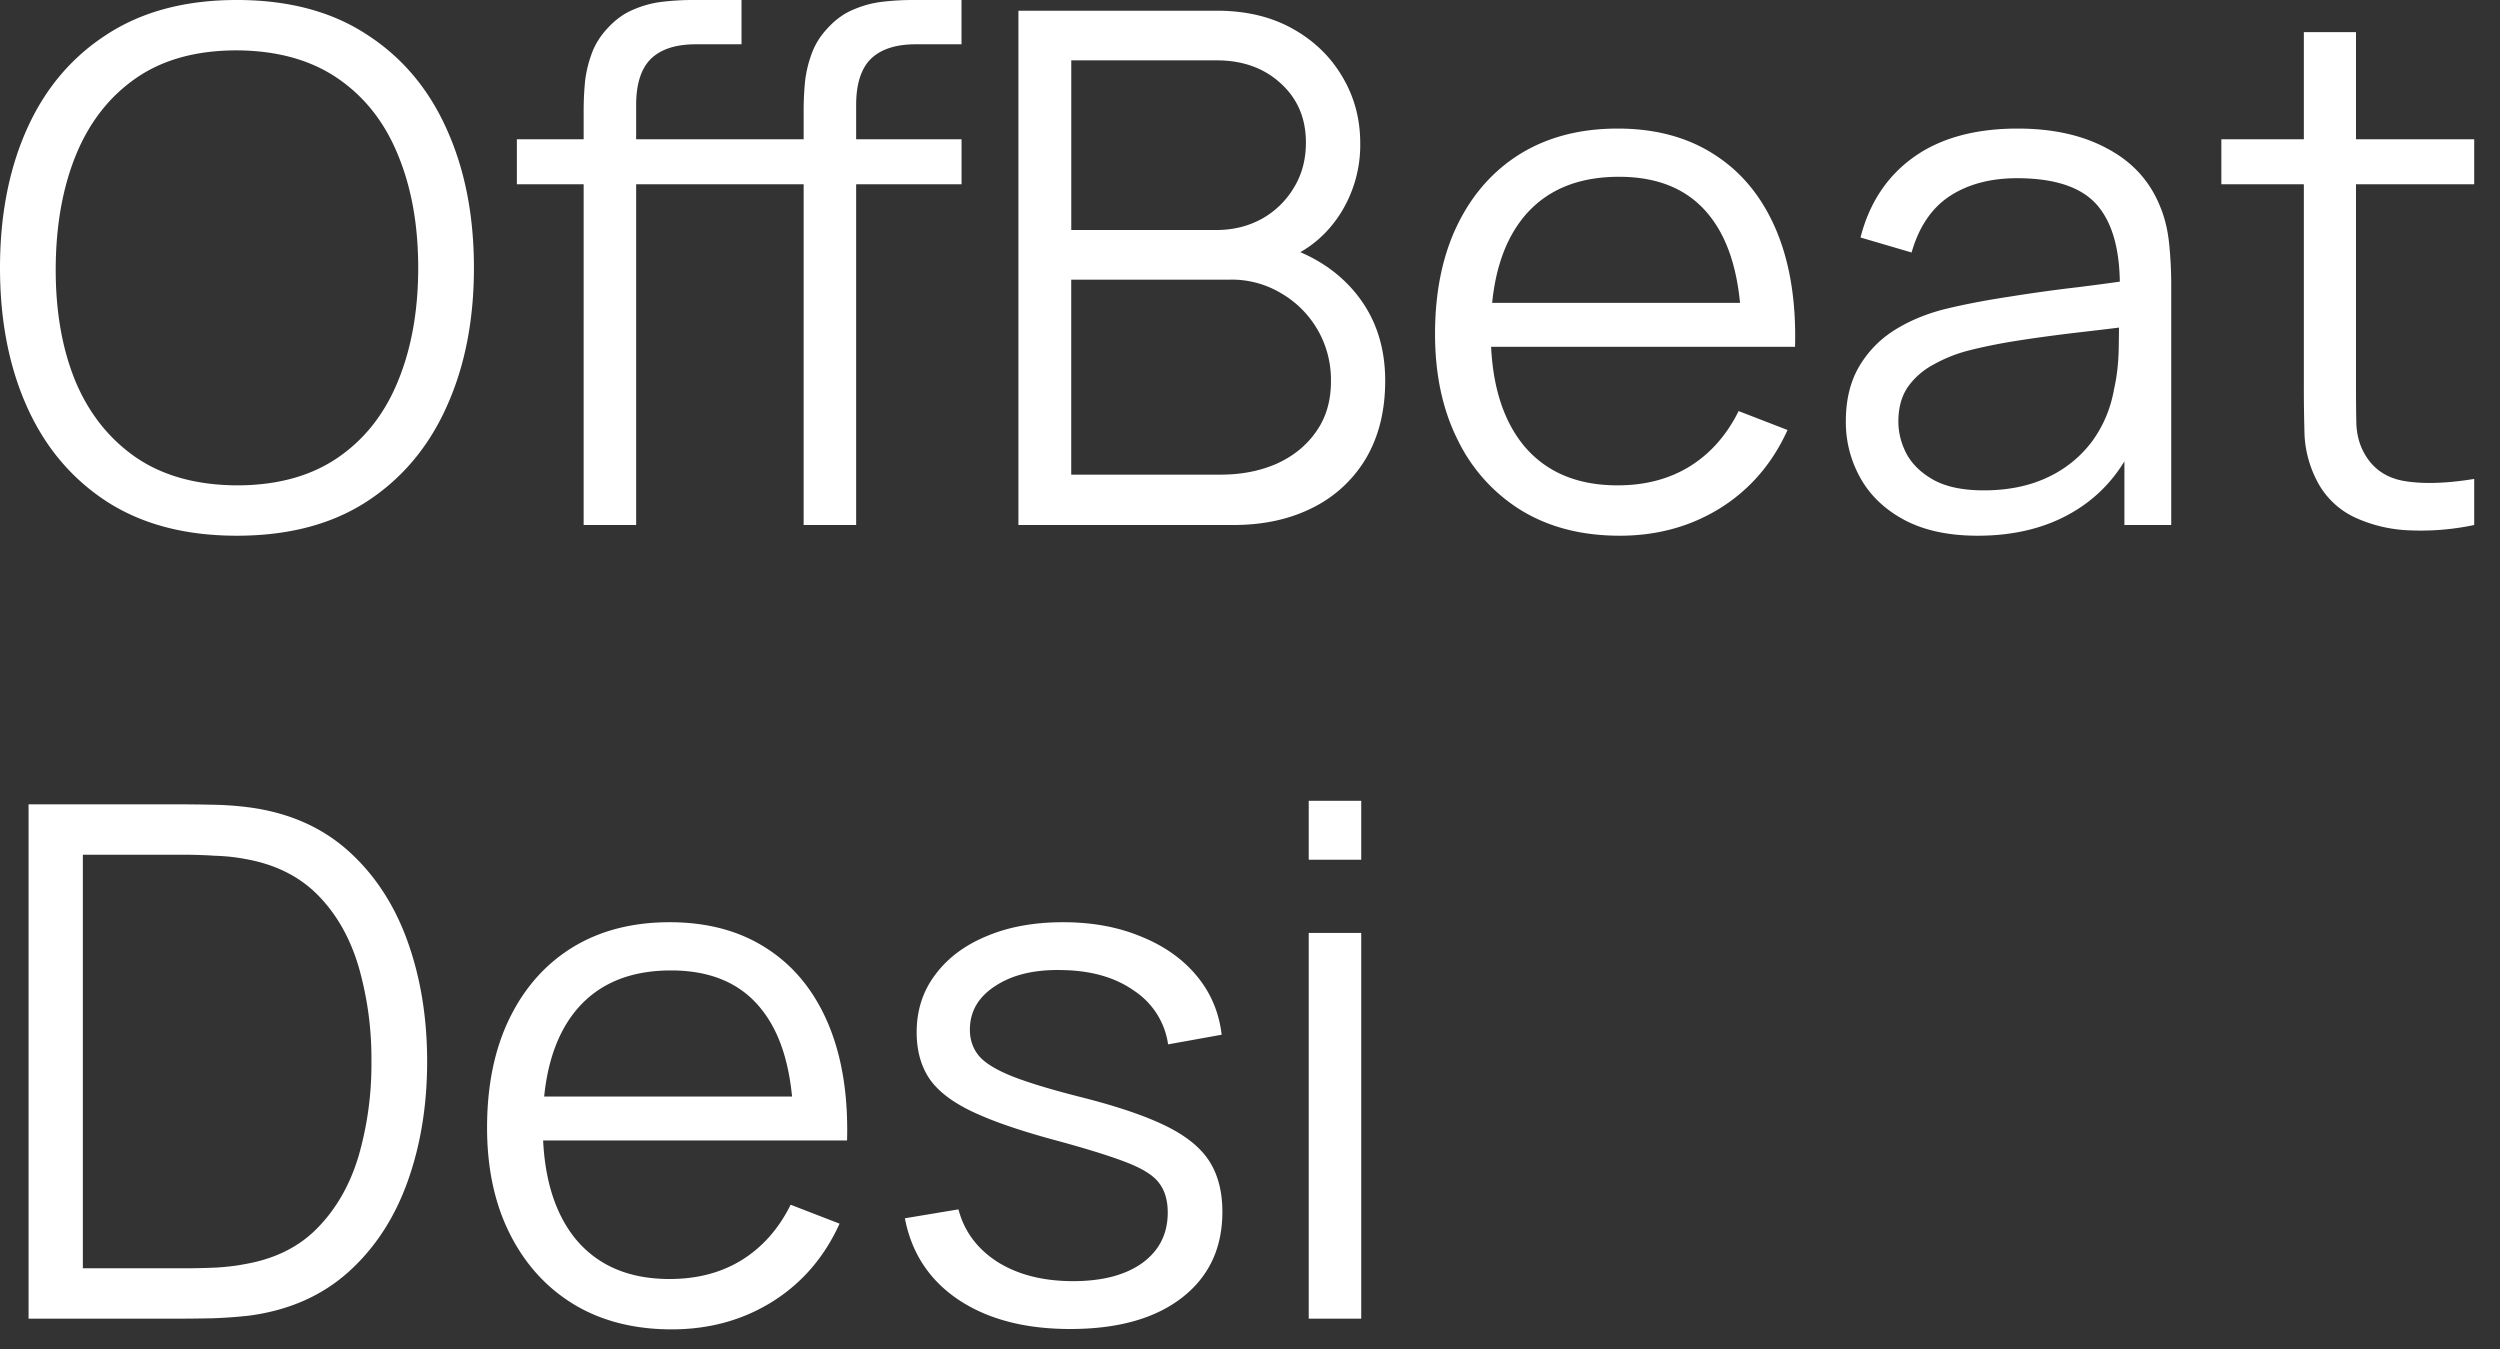
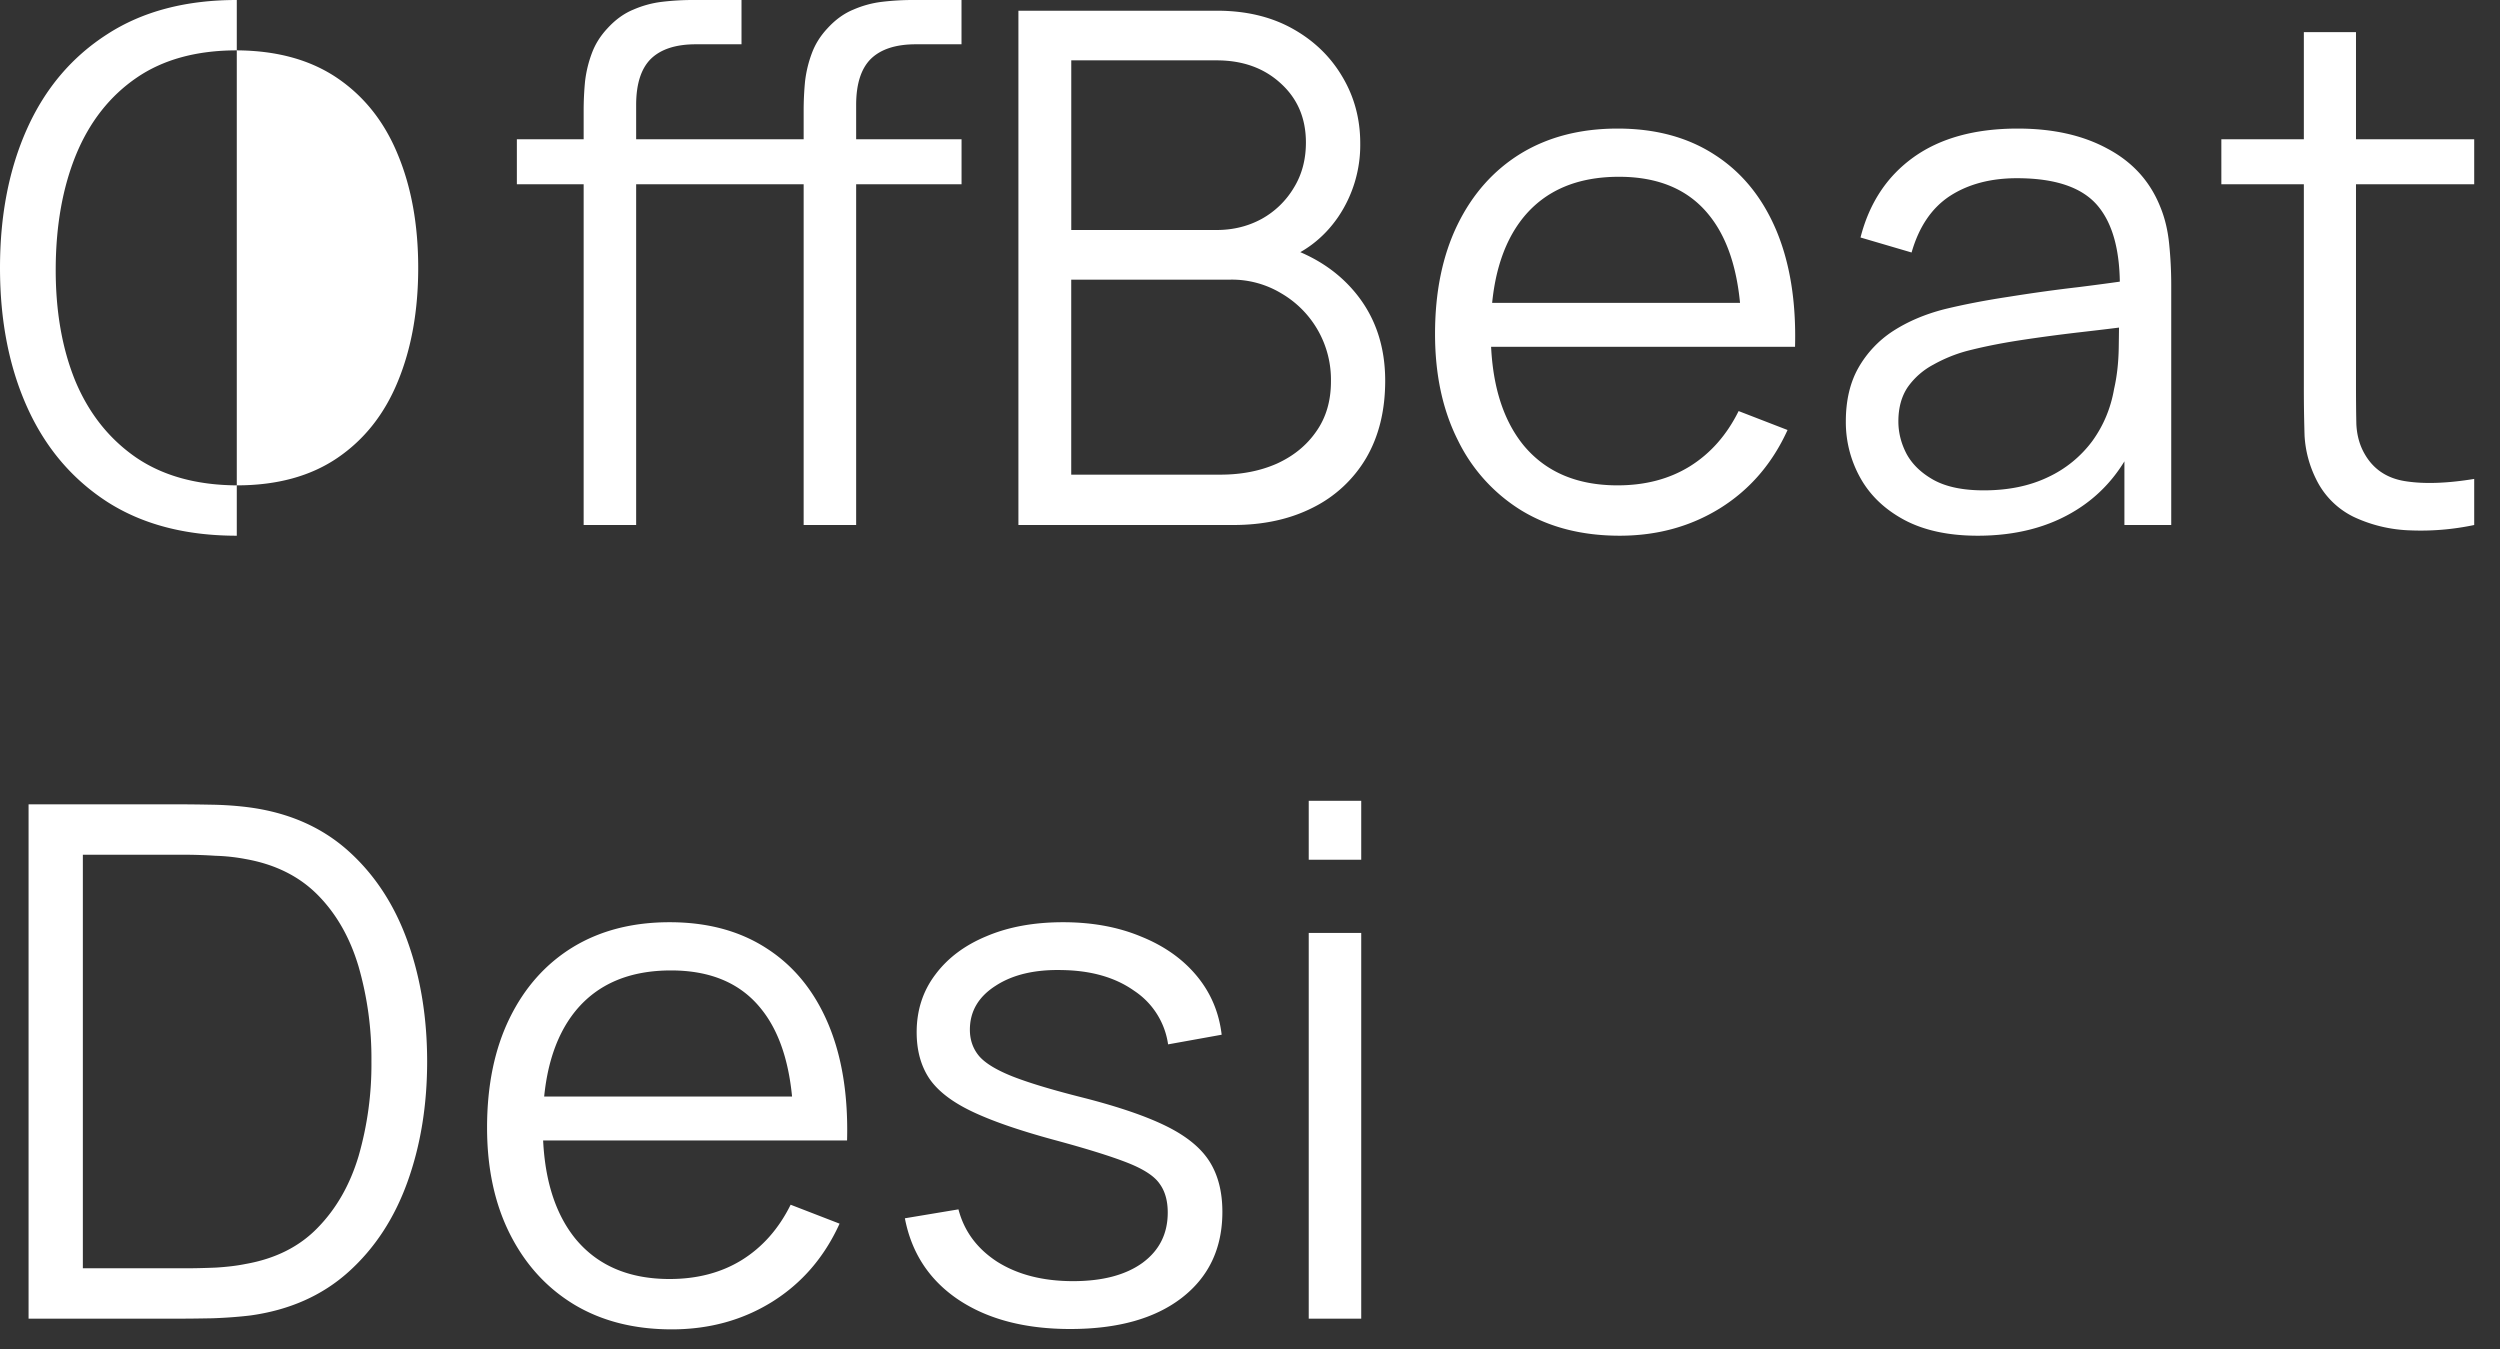
<svg xmlns="http://www.w3.org/2000/svg" width="63" height="34" fill="none">
  <rect width="100%" height="100%" fill="#333333" stroke="none" />
-   <path fill="#fff" d="M5.967 13.5c-1.29 0-2.379-.285-3.267-.855-.888-.576-1.56-1.371-2.016-2.385C.228 9.246 0 8.076 0 6.75c0-1.326.228-2.496.684-3.51C1.14 2.226 1.812 1.434 2.7.864 3.588.288 4.677 0 5.967 0c1.296 0 2.385.288 3.267.864.888.57 1.56 1.362 2.016 2.376.462 1.014.693 2.184.693 3.51 0 1.326-.231 2.496-.693 3.51-.456 1.014-1.128 1.809-2.016 2.385-.882.57-1.971.855-3.267.855Zm0-1.269c1.014 0 1.86-.231 2.538-.693.678-.462 1.185-1.104 1.521-1.926.342-.828.513-1.782.513-2.862s-.171-2.031-.513-2.853c-.336-.822-.843-1.464-1.521-1.926-.678-.462-1.524-.696-2.538-.702-1.014 0-1.857.231-2.529.693-.672.462-1.179 1.107-1.521 1.935-.336.822-.507 1.773-.513 2.853-.006 1.08.159 2.031.495 2.853.342.816.852 1.458 1.53 1.926.678.462 1.524.696 2.538.702Zm8.741.999V2.79c0-.252.012-.501.036-.747.03-.246.087-.48.171-.702.084-.228.216-.438.396-.63.198-.216.414-.372.648-.468.234-.102.477-.168.73-.198.257-.03.51-.045.755-.045h1.242v1.116h-1.152c-.504 0-.882.123-1.134.369-.246.246-.369.633-.369 1.161V13.23h-1.323Zm-1.683-8.586V3.51h5.661v1.134h-5.66Zm7.227 8.586V2.79c0-.252.012-.501.036-.747.03-.246.087-.48.171-.702.084-.228.216-.438.396-.63.198-.216.414-.372.648-.468.234-.102.477-.168.73-.198.257-.03.51-.045.755-.045h1.242v1.116h-1.152c-.504 0-.882.123-1.134.369-.246.246-.369.633-.369 1.161V13.23h-1.323ZM18.57 4.644V3.51h5.661v1.134h-5.66Zm7.094 8.586V.27h5.004c.726 0 1.36.15 1.9.45.54.3.96.705 1.26 1.215.3.504.45 1.062.45 1.674a3.23 3.23 0 0 1-.559 1.863c-.372.54-.87.915-1.494 1.125l-.018-.441c.84.24 1.5.66 1.98 1.26s.72 1.326.72 2.178c0 .75-.159 1.398-.477 1.944a3.22 3.22 0 0 1-1.34 1.251c-.577.294-1.246.441-2.008.441h-5.418Zm1.332-1.269h3.762c.528 0 1.002-.093 1.422-.279.42-.192.75-.462.99-.81.246-.348.37-.768.37-1.26a2.516 2.516 0 0 0-1.242-2.214A2.411 2.411 0 0 0 31 7.047h-4.005v4.914Zm0-6.165h3.663c.414 0 .792-.093 1.134-.279a2.16 2.16 0 0 0 .81-.783c.204-.33.306-.711.306-1.143 0-.612-.213-1.11-.639-1.494-.42-.384-.957-.576-1.61-.576h-3.664v4.275Zm13.82 7.704c-.948 0-1.77-.21-2.466-.63a4.267 4.267 0 0 1-1.61-1.773c-.385-.762-.577-1.656-.577-2.682 0-1.062.19-1.98.567-2.754.378-.774.91-1.371 1.593-1.791.69-.42 1.503-.63 2.44-.63.96 0 1.778.222 2.456.666.678.438 1.191 1.068 1.54 1.89.347.822.506 1.803.476 2.943h-1.35v-.468c-.024-1.26-.297-2.211-.819-2.853-.516-.642-1.272-.963-2.268-.963-1.044 0-1.845.339-2.403 1.017-.552.678-.828 1.644-.828 2.898 0 1.224.276 2.175.828 2.853.558.672 1.347 1.008 2.367 1.008.696 0 1.302-.159 1.818-.477.522-.324.933-.789 1.233-1.395l1.233.477c-.384.846-.95 1.503-1.7 1.971-.745.462-1.588.693-2.53.693Zm-3.717-4.761V7.632h7.425v1.107h-7.425ZM49.837 13.5c-.732 0-1.347-.132-1.845-.396-.492-.264-.861-.615-1.107-1.053a2.873 2.873 0 0 1-.37-1.431c0-.528.106-.978.316-1.35a2.69 2.69 0 0 1 .873-.927c.372-.24.8-.423 1.287-.549.492-.12 1.035-.225 1.629-.315.6-.096 1.185-.177 1.755-.243.576-.072 1.08-.141 1.512-.207l-.468.288c.018-.96-.168-1.671-.558-2.133-.39-.462-1.068-.693-2.034-.693-.666 0-1.23.15-1.692.45-.456.3-.777.774-.963 1.422l-1.287-.378c.222-.87.669-1.545 1.34-2.025.673-.48 1.546-.72 2.62-.72.888 0 1.64.168 2.259.504.624.33 1.065.81 1.323 1.44.12.282.198.597.234.945.036.348.054.702.054 1.062v6.039h-1.18v-2.439l.343.144c-.33.834-.843 1.47-1.54 1.908-.695.438-1.53.657-2.501.657Zm.153-1.143c.618 0 1.158-.111 1.62-.333a2.93 2.93 0 0 0 1.116-.909c.282-.39.465-.828.549-1.314.072-.312.11-.654.117-1.026.006-.378.009-.66.009-.846l.504.261c-.45.06-.94.12-1.467.18-.522.06-1.038.129-1.548.207-.504.078-.96.171-1.368.279a3.71 3.71 0 0 0-.801.333 1.849 1.849 0 0 0-.64.558c-.161.234-.242.525-.242.873 0 .282.069.555.207.819.144.264.372.483.684.657.318.174.738.261 1.26.261Zm12.36.873a6.477 6.477 0 0 1-1.62.135 3.594 3.594 0 0 1-1.422-.342 2.052 2.052 0 0 1-.945-.954 2.803 2.803 0 0 1-.288-1.089 39.79 39.79 0 0 1-.018-1.269V.81h1.314v8.847c0 .408.003.75.009 1.026.012.27.075.51.189.72.216.402.558.642 1.026.72.474.078 1.059.06 1.755-.054v1.161Zm-6.372-8.586V3.51h6.372v1.134h-6.372ZM.72 33.23V20.27h3.933c.138 0 .372.003.702.009.336.006.657.03.963.072.984.138 1.806.504 2.466 1.098.66.594 1.155 1.35 1.485 2.268.33.918.495 1.929.495 3.033 0 1.104-.165 2.115-.495 3.033-.33.918-.825 1.674-1.485 2.268-.66.594-1.482.96-2.466 1.098-.3.036-.621.06-.963.072-.342.006-.576.009-.702.009H.72Zm1.368-1.269h2.565c.246 0 .51-.006.792-.018.288-.018.534-.048.738-.09.756-.132 1.365-.438 1.827-.918.468-.48.81-1.08 1.026-1.8a8.336 8.336 0 0 0 .324-2.385 8.37 8.37 0 0 0-.324-2.394c-.216-.726-.558-1.326-1.026-1.8-.468-.474-1.077-.777-1.827-.909a4.733 4.733 0 0 0-.747-.081 12.655 12.655 0 0 0-.783-.027H2.088v10.422ZM16.927 33.5c-.948 0-1.77-.21-2.466-.63-.69-.42-1.227-1.011-1.611-1.773-.384-.762-.576-1.656-.576-2.682 0-1.062.189-1.98.567-2.754.378-.774.909-1.371 1.593-1.791.69-.42 1.503-.63 2.439-.63.96 0 1.779.222 2.457.666.678.438 1.19 1.068 1.539 1.89.348.822.507 1.803.477 2.943h-1.35v-.468c-.024-1.26-.297-2.211-.82-2.853-.515-.642-1.271-.963-2.267-.963-1.044 0-1.845.339-2.403 1.017-.552.678-.828 1.644-.828 2.898 0 1.224.276 2.175.828 2.853.558.672 1.347 1.008 2.367 1.008.696 0 1.302-.159 1.818-.477.522-.324.933-.789 1.233-1.395l1.233.477c-.384.846-.951 1.503-1.701 1.971-.744.462-1.587.693-2.53.693Zm-3.717-4.761v-1.107h7.425v1.107H13.21Zm13.76 4.752c-1.14 0-2.079-.246-2.817-.738-.732-.492-1.182-1.176-1.35-2.052l1.35-.225c.144.552.471.993.981 1.323.516.324 1.152.486 1.908.486.738 0 1.32-.153 1.746-.459.426-.312.639-.735.639-1.269 0-.3-.069-.543-.207-.729-.132-.192-.405-.369-.819-.531-.414-.162-1.032-.354-1.854-.576-.882-.24-1.572-.48-2.07-.72-.498-.24-.852-.516-1.062-.828-.21-.318-.315-.705-.315-1.161 0-.552.156-1.035.468-1.449.312-.42.744-.744 1.296-.972.552-.234 1.194-.351 1.926-.351s1.386.12 1.962.36c.582.234 1.05.564 1.404.99.354.426.564.921.63 1.485l-1.35.243a1.945 1.945 0 0 0-.855-1.35c-.474-.336-1.077-.51-1.809-.522-.69-.018-1.251.114-1.683.396-.432.276-.648.645-.648 1.107 0 .258.078.48.234.666.156.18.438.351.846.513.414.162 1.002.339 1.764.531.894.228 1.596.468 2.106.72.51.252.873.549 1.089.891.216.342.324.765.324 1.269 0 .918-.342 1.641-1.026 2.169-.678.522-1.614.783-2.808.783Zm6.01-11.826V20.18h1.323v1.485H32.98Zm0 11.565v-9.72h1.323v9.72H32.98Z" />
+   <path fill="#fff" d="M5.967 13.5c-1.29 0-2.379-.285-3.267-.855-.888-.576-1.56-1.371-2.016-2.385C.228 9.246 0 8.076 0 6.75c0-1.326.228-2.496.684-3.51C1.14 2.226 1.812 1.434 2.7.864 3.588.288 4.677 0 5.967 0Zm0-1.269c1.014 0 1.86-.231 2.538-.693.678-.462 1.185-1.104 1.521-1.926.342-.828.513-1.782.513-2.862s-.171-2.031-.513-2.853c-.336-.822-.843-1.464-1.521-1.926-.678-.462-1.524-.696-2.538-.702-1.014 0-1.857.231-2.529.693-.672.462-1.179 1.107-1.521 1.935-.336.822-.507 1.773-.513 2.853-.006 1.08.159 2.031.495 2.853.342.816.852 1.458 1.53 1.926.678.462 1.524.696 2.538.702Zm8.741.999V2.79c0-.252.012-.501.036-.747.03-.246.087-.48.171-.702.084-.228.216-.438.396-.63.198-.216.414-.372.648-.468.234-.102.477-.168.73-.198.257-.03.51-.045.755-.045h1.242v1.116h-1.152c-.504 0-.882.123-1.134.369-.246.246-.369.633-.369 1.161V13.23h-1.323Zm-1.683-8.586V3.51h5.661v1.134h-5.66Zm7.227 8.586V2.79c0-.252.012-.501.036-.747.03-.246.087-.48.171-.702.084-.228.216-.438.396-.63.198-.216.414-.372.648-.468.234-.102.477-.168.73-.198.257-.03.51-.045.755-.045h1.242v1.116h-1.152c-.504 0-.882.123-1.134.369-.246.246-.369.633-.369 1.161V13.23h-1.323ZM18.57 4.644V3.51h5.661v1.134h-5.66Zm7.094 8.586V.27h5.004c.726 0 1.36.15 1.9.45.54.3.96.705 1.26 1.215.3.504.45 1.062.45 1.674a3.23 3.23 0 0 1-.559 1.863c-.372.54-.87.915-1.494 1.125l-.018-.441c.84.24 1.5.66 1.98 1.26s.72 1.326.72 2.178c0 .75-.159 1.398-.477 1.944a3.22 3.22 0 0 1-1.34 1.251c-.577.294-1.246.441-2.008.441h-5.418Zm1.332-1.269h3.762c.528 0 1.002-.093 1.422-.279.42-.192.75-.462.99-.81.246-.348.37-.768.37-1.26a2.516 2.516 0 0 0-1.242-2.214A2.411 2.411 0 0 0 31 7.047h-4.005v4.914Zm0-6.165h3.663c.414 0 .792-.093 1.134-.279a2.16 2.16 0 0 0 .81-.783c.204-.33.306-.711.306-1.143 0-.612-.213-1.11-.639-1.494-.42-.384-.957-.576-1.61-.576h-3.664v4.275Zm13.82 7.704c-.948 0-1.77-.21-2.466-.63a4.267 4.267 0 0 1-1.61-1.773c-.385-.762-.577-1.656-.577-2.682 0-1.062.19-1.98.567-2.754.378-.774.91-1.371 1.593-1.791.69-.42 1.503-.63 2.44-.63.96 0 1.778.222 2.456.666.678.438 1.191 1.068 1.54 1.89.347.822.506 1.803.476 2.943h-1.35v-.468c-.024-1.26-.297-2.211-.819-2.853-.516-.642-1.272-.963-2.268-.963-1.044 0-1.845.339-2.403 1.017-.552.678-.828 1.644-.828 2.898 0 1.224.276 2.175.828 2.853.558.672 1.347 1.008 2.367 1.008.696 0 1.302-.159 1.818-.477.522-.324.933-.789 1.233-1.395l1.233.477c-.384.846-.95 1.503-1.7 1.971-.745.462-1.588.693-2.53.693Zm-3.717-4.761V7.632h7.425v1.107h-7.425ZM49.837 13.5c-.732 0-1.347-.132-1.845-.396-.492-.264-.861-.615-1.107-1.053a2.873 2.873 0 0 1-.37-1.431c0-.528.106-.978.316-1.35a2.69 2.69 0 0 1 .873-.927c.372-.24.8-.423 1.287-.549.492-.12 1.035-.225 1.629-.315.6-.096 1.185-.177 1.755-.243.576-.072 1.08-.141 1.512-.207l-.468.288c.018-.96-.168-1.671-.558-2.133-.39-.462-1.068-.693-2.034-.693-.666 0-1.23.15-1.692.45-.456.3-.777.774-.963 1.422l-1.287-.378c.222-.87.669-1.545 1.34-2.025.673-.48 1.546-.72 2.62-.72.888 0 1.64.168 2.259.504.624.33 1.065.81 1.323 1.44.12.282.198.597.234.945.036.348.054.702.054 1.062v6.039h-1.18v-2.439l.343.144c-.33.834-.843 1.47-1.54 1.908-.695.438-1.53.657-2.501.657Zm.153-1.143c.618 0 1.158-.111 1.62-.333a2.93 2.93 0 0 0 1.116-.909c.282-.39.465-.828.549-1.314.072-.312.11-.654.117-1.026.006-.378.009-.66.009-.846l.504.261c-.45.06-.94.12-1.467.18-.522.06-1.038.129-1.548.207-.504.078-.96.171-1.368.279a3.71 3.71 0 0 0-.801.333 1.849 1.849 0 0 0-.64.558c-.161.234-.242.525-.242.873 0 .282.069.555.207.819.144.264.372.483.684.657.318.174.738.261 1.26.261Zm12.36.873a6.477 6.477 0 0 1-1.62.135 3.594 3.594 0 0 1-1.422-.342 2.052 2.052 0 0 1-.945-.954 2.803 2.803 0 0 1-.288-1.089 39.79 39.79 0 0 1-.018-1.269V.81h1.314v8.847c0 .408.003.75.009 1.026.012.27.075.51.189.72.216.402.558.642 1.026.72.474.078 1.059.06 1.755-.054v1.161Zm-6.372-8.586V3.51h6.372v1.134h-6.372ZM.72 33.23V20.27h3.933c.138 0 .372.003.702.009.336.006.657.03.963.072.984.138 1.806.504 2.466 1.098.66.594 1.155 1.35 1.485 2.268.33.918.495 1.929.495 3.033 0 1.104-.165 2.115-.495 3.033-.33.918-.825 1.674-1.485 2.268-.66.594-1.482.96-2.466 1.098-.3.036-.621.06-.963.072-.342.006-.576.009-.702.009H.72Zm1.368-1.269h2.565c.246 0 .51-.006.792-.018.288-.018.534-.048.738-.09.756-.132 1.365-.438 1.827-.918.468-.48.81-1.08 1.026-1.8a8.336 8.336 0 0 0 .324-2.385 8.37 8.37 0 0 0-.324-2.394c-.216-.726-.558-1.326-1.026-1.8-.468-.474-1.077-.777-1.827-.909a4.733 4.733 0 0 0-.747-.081 12.655 12.655 0 0 0-.783-.027H2.088v10.422ZM16.927 33.5c-.948 0-1.77-.21-2.466-.63-.69-.42-1.227-1.011-1.611-1.773-.384-.762-.576-1.656-.576-2.682 0-1.062.189-1.98.567-2.754.378-.774.909-1.371 1.593-1.791.69-.42 1.503-.63 2.439-.63.96 0 1.779.222 2.457.666.678.438 1.19 1.068 1.539 1.89.348.822.507 1.803.477 2.943h-1.35v-.468c-.024-1.26-.297-2.211-.82-2.853-.515-.642-1.271-.963-2.267-.963-1.044 0-1.845.339-2.403 1.017-.552.678-.828 1.644-.828 2.898 0 1.224.276 2.175.828 2.853.558.672 1.347 1.008 2.367 1.008.696 0 1.302-.159 1.818-.477.522-.324.933-.789 1.233-1.395l1.233.477c-.384.846-.951 1.503-1.701 1.971-.744.462-1.587.693-2.53.693Zm-3.717-4.761v-1.107h7.425v1.107H13.21Zm13.76 4.752c-1.14 0-2.079-.246-2.817-.738-.732-.492-1.182-1.176-1.35-2.052l1.35-.225c.144.552.471.993.981 1.323.516.324 1.152.486 1.908.486.738 0 1.32-.153 1.746-.459.426-.312.639-.735.639-1.269 0-.3-.069-.543-.207-.729-.132-.192-.405-.369-.819-.531-.414-.162-1.032-.354-1.854-.576-.882-.24-1.572-.48-2.07-.72-.498-.24-.852-.516-1.062-.828-.21-.318-.315-.705-.315-1.161 0-.552.156-1.035.468-1.449.312-.42.744-.744 1.296-.972.552-.234 1.194-.351 1.926-.351s1.386.12 1.962.36c.582.234 1.05.564 1.404.99.354.426.564.921.63 1.485l-1.35.243a1.945 1.945 0 0 0-.855-1.35c-.474-.336-1.077-.51-1.809-.522-.69-.018-1.251.114-1.683.396-.432.276-.648.645-.648 1.107 0 .258.078.48.234.666.156.18.438.351.846.513.414.162 1.002.339 1.764.531.894.228 1.596.468 2.106.72.51.252.873.549 1.089.891.216.342.324.765.324 1.269 0 .918-.342 1.641-1.026 2.169-.678.522-1.614.783-2.808.783Zm6.01-11.826V20.18h1.323v1.485H32.98Zm0 11.565v-9.72h1.323v9.72H32.98Z" />
</svg>